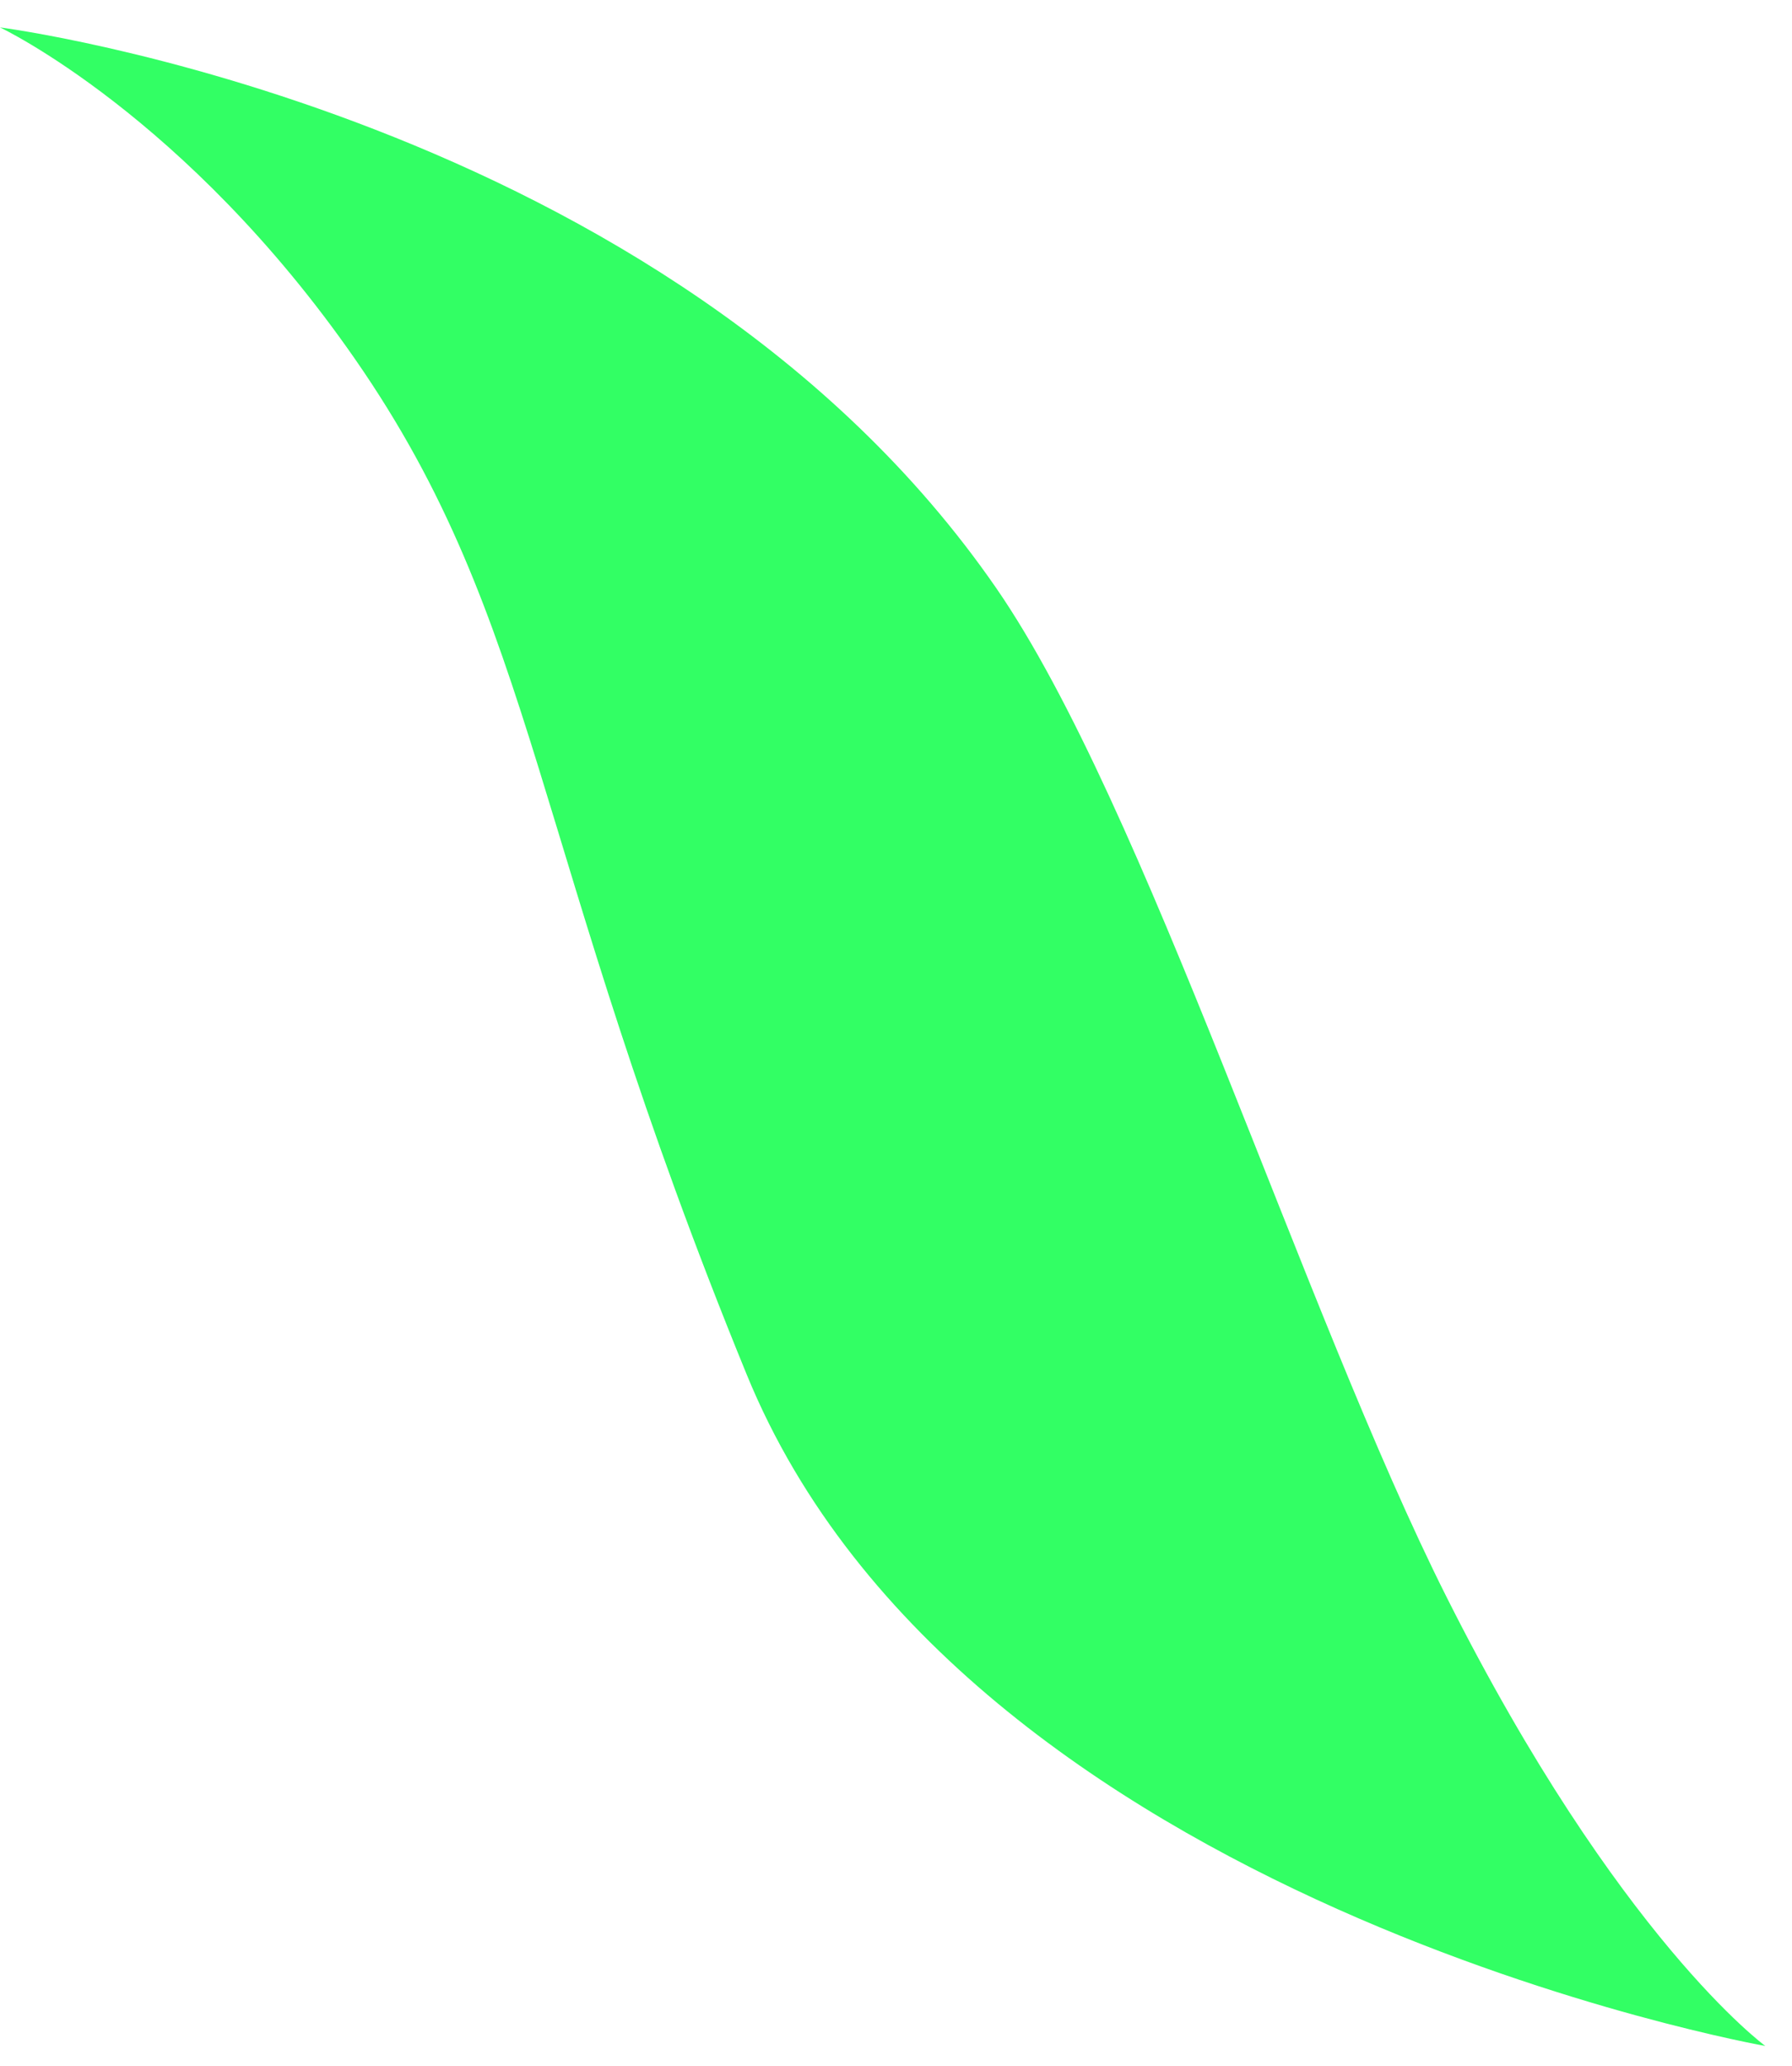
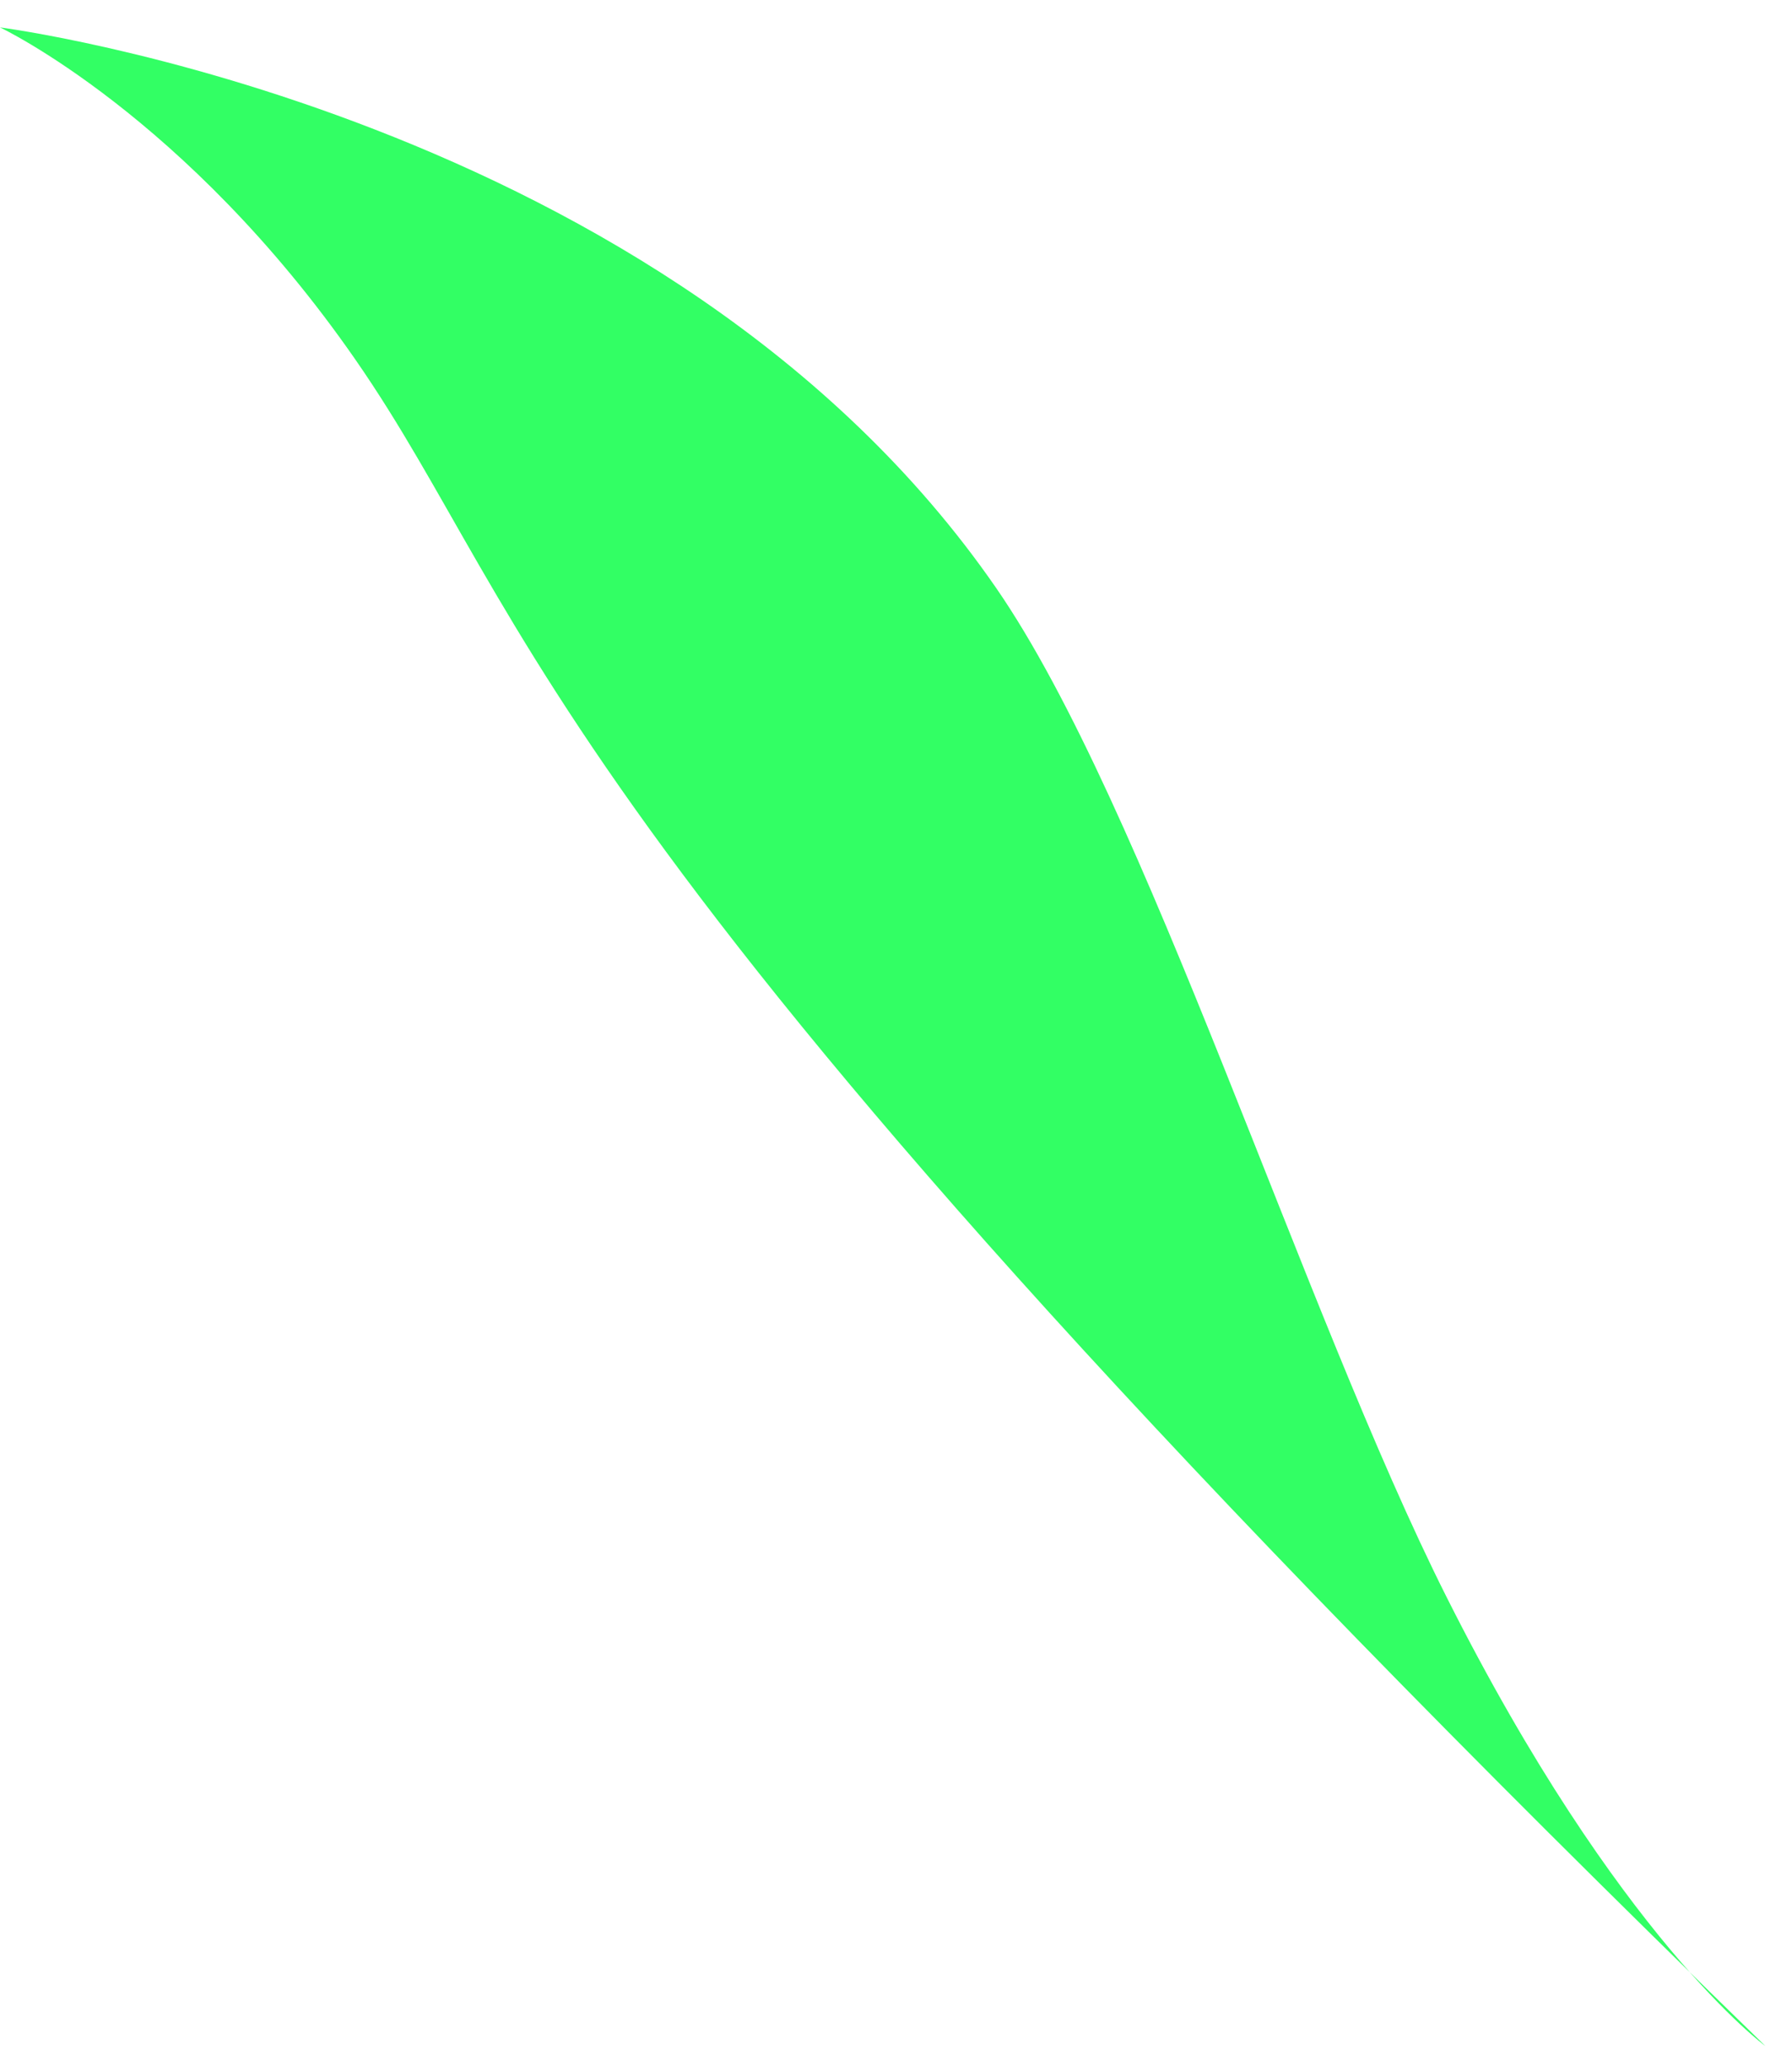
<svg xmlns="http://www.w3.org/2000/svg" width="59" height="68" viewBox="0 0 59 68" fill="none">
-   <path d="M-7.3105e-05 0.902C-7.3105e-05 0.902 21.996 3.718 32.798 19.351C37.724 26.48 42.887 43.135 47.63 52.564C53.288 63.81 58.121 67.332 58.121 67.332C58.121 67.332 31.729 62.681 24.588 45.243C17.447 27.805 17.739 20.53 11.692 11.821C6.114 3.787 -7.3105e-05 0.902 -7.3105e-05 0.902Z" fill="#32FF64" />
+   <path d="M-7.3105e-05 0.902C-7.3105e-05 0.902 21.996 3.718 32.798 19.351C37.724 26.48 42.887 43.135 47.63 52.564C53.288 63.81 58.121 67.332 58.121 67.332C17.447 27.805 17.739 20.53 11.692 11.821C6.114 3.787 -7.3105e-05 0.902 -7.3105e-05 0.902Z" fill="#32FF64" />
</svg>